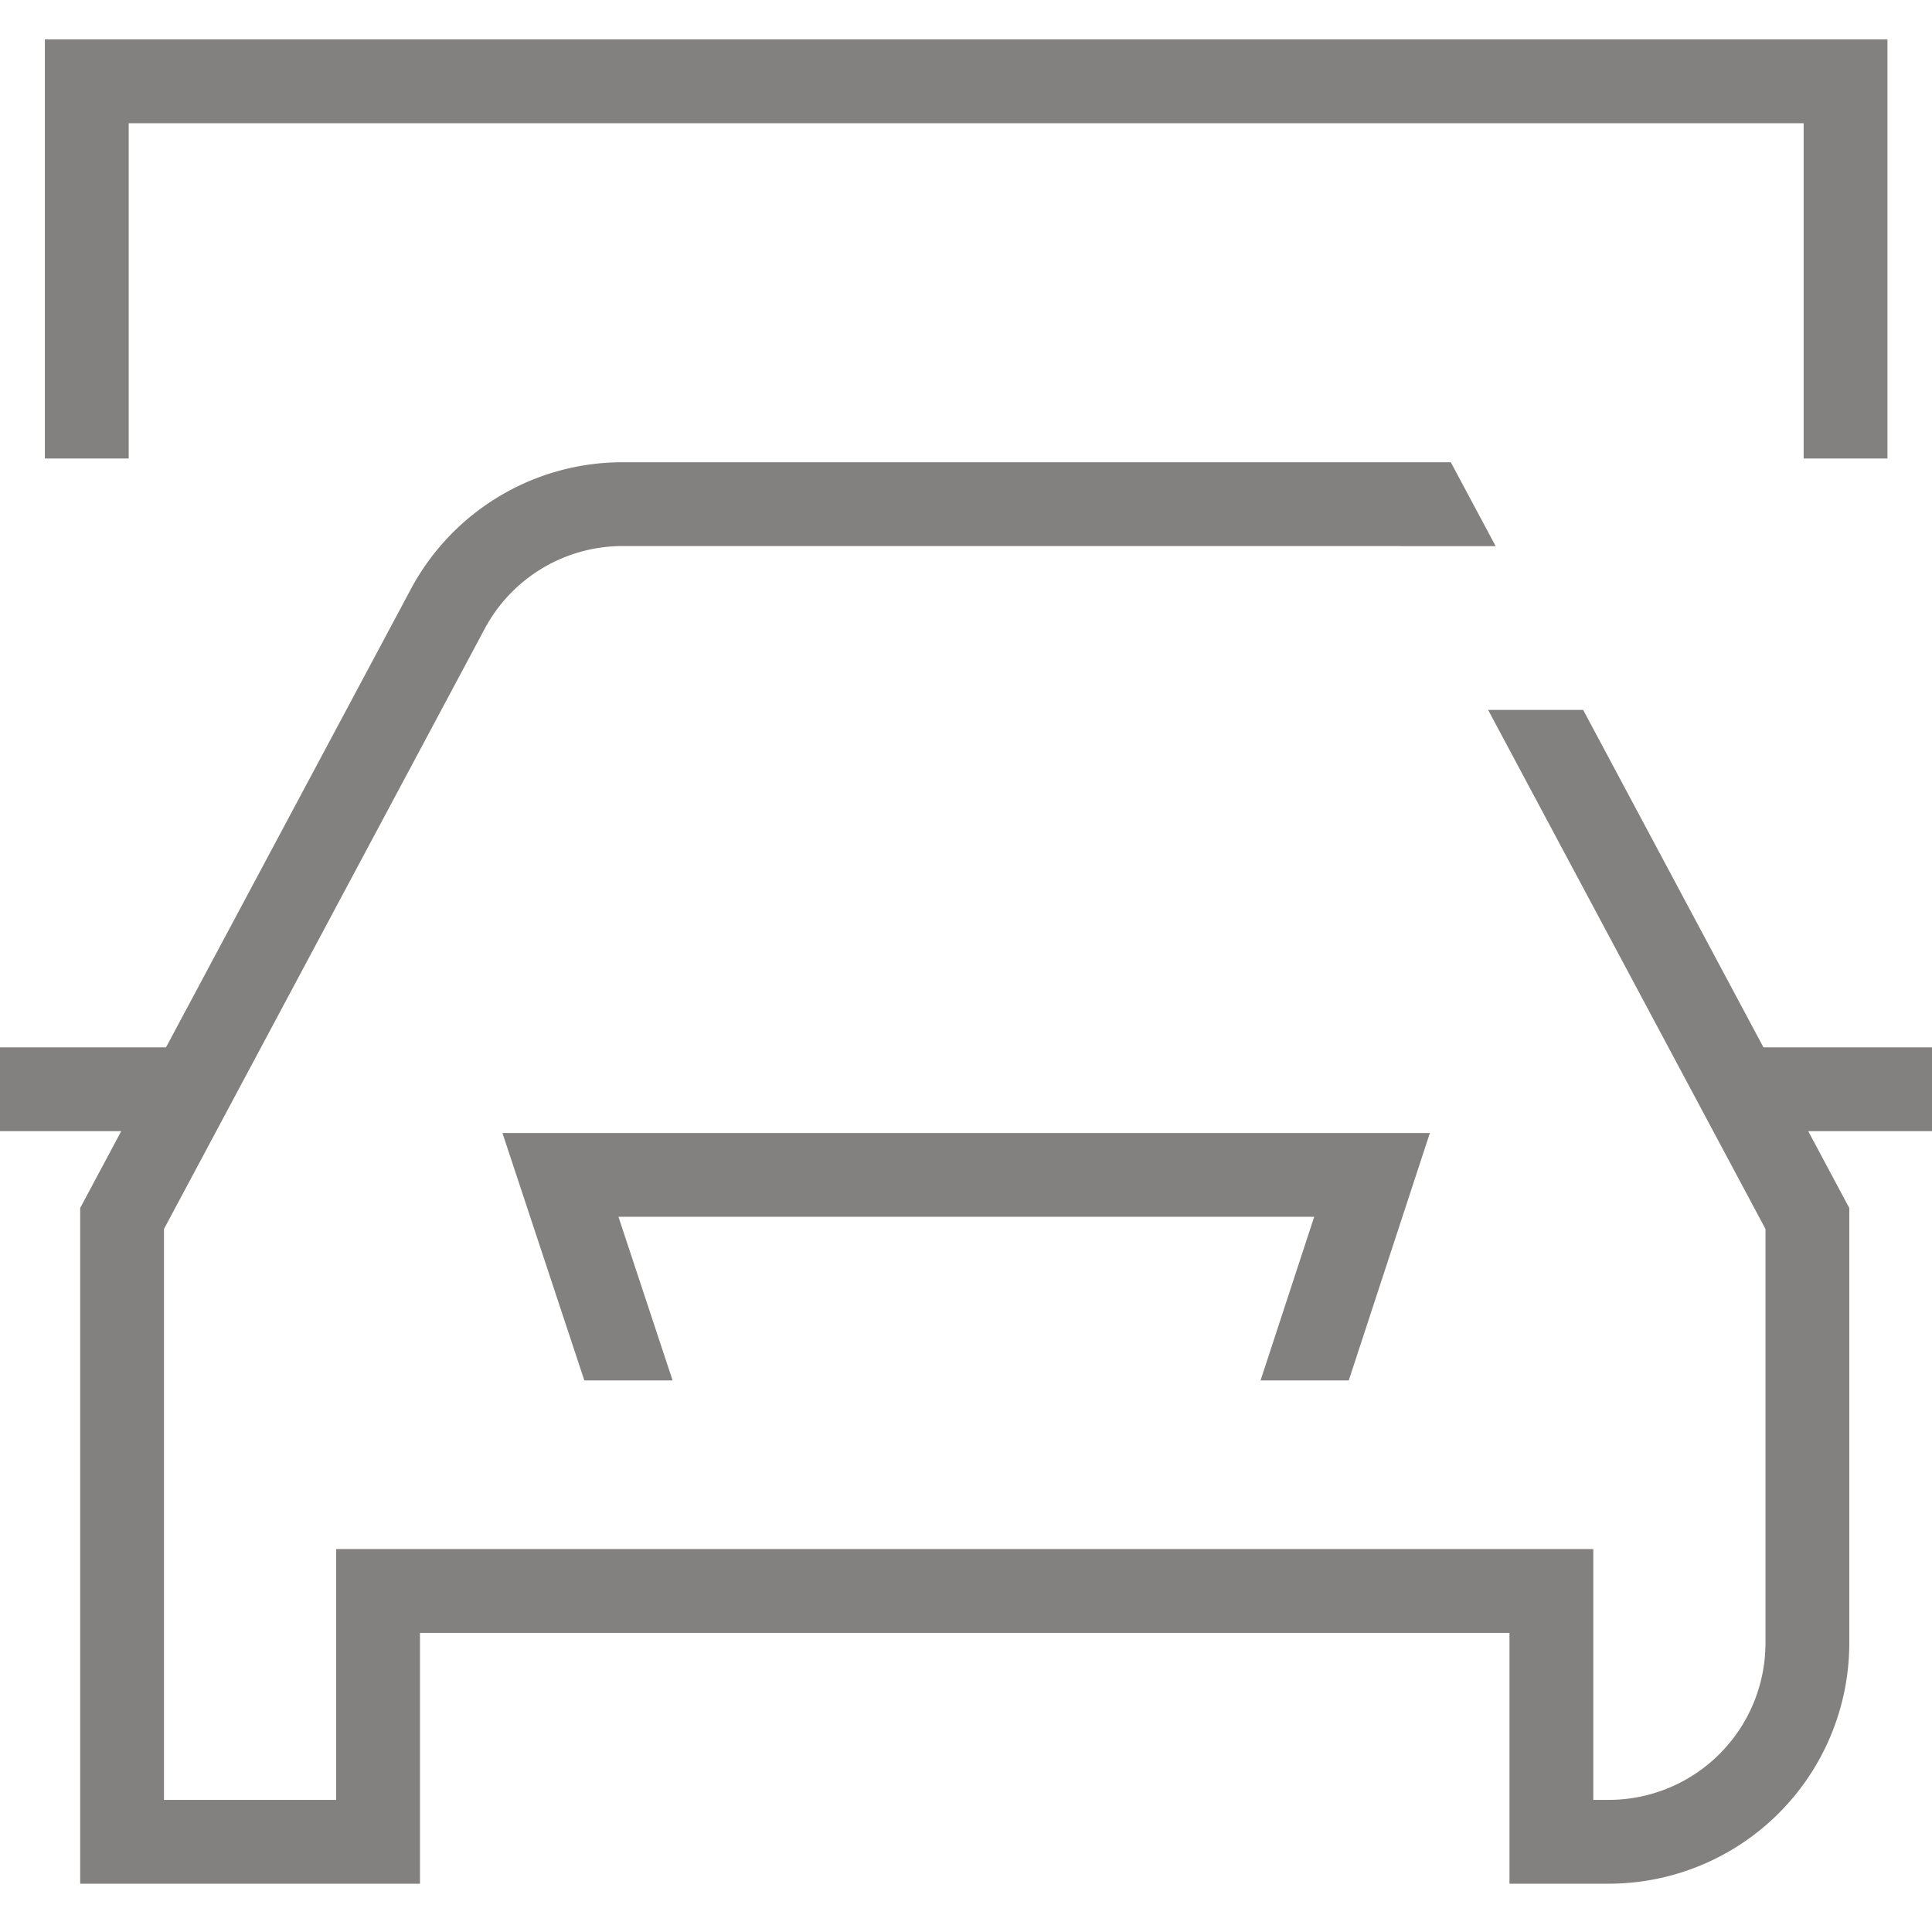
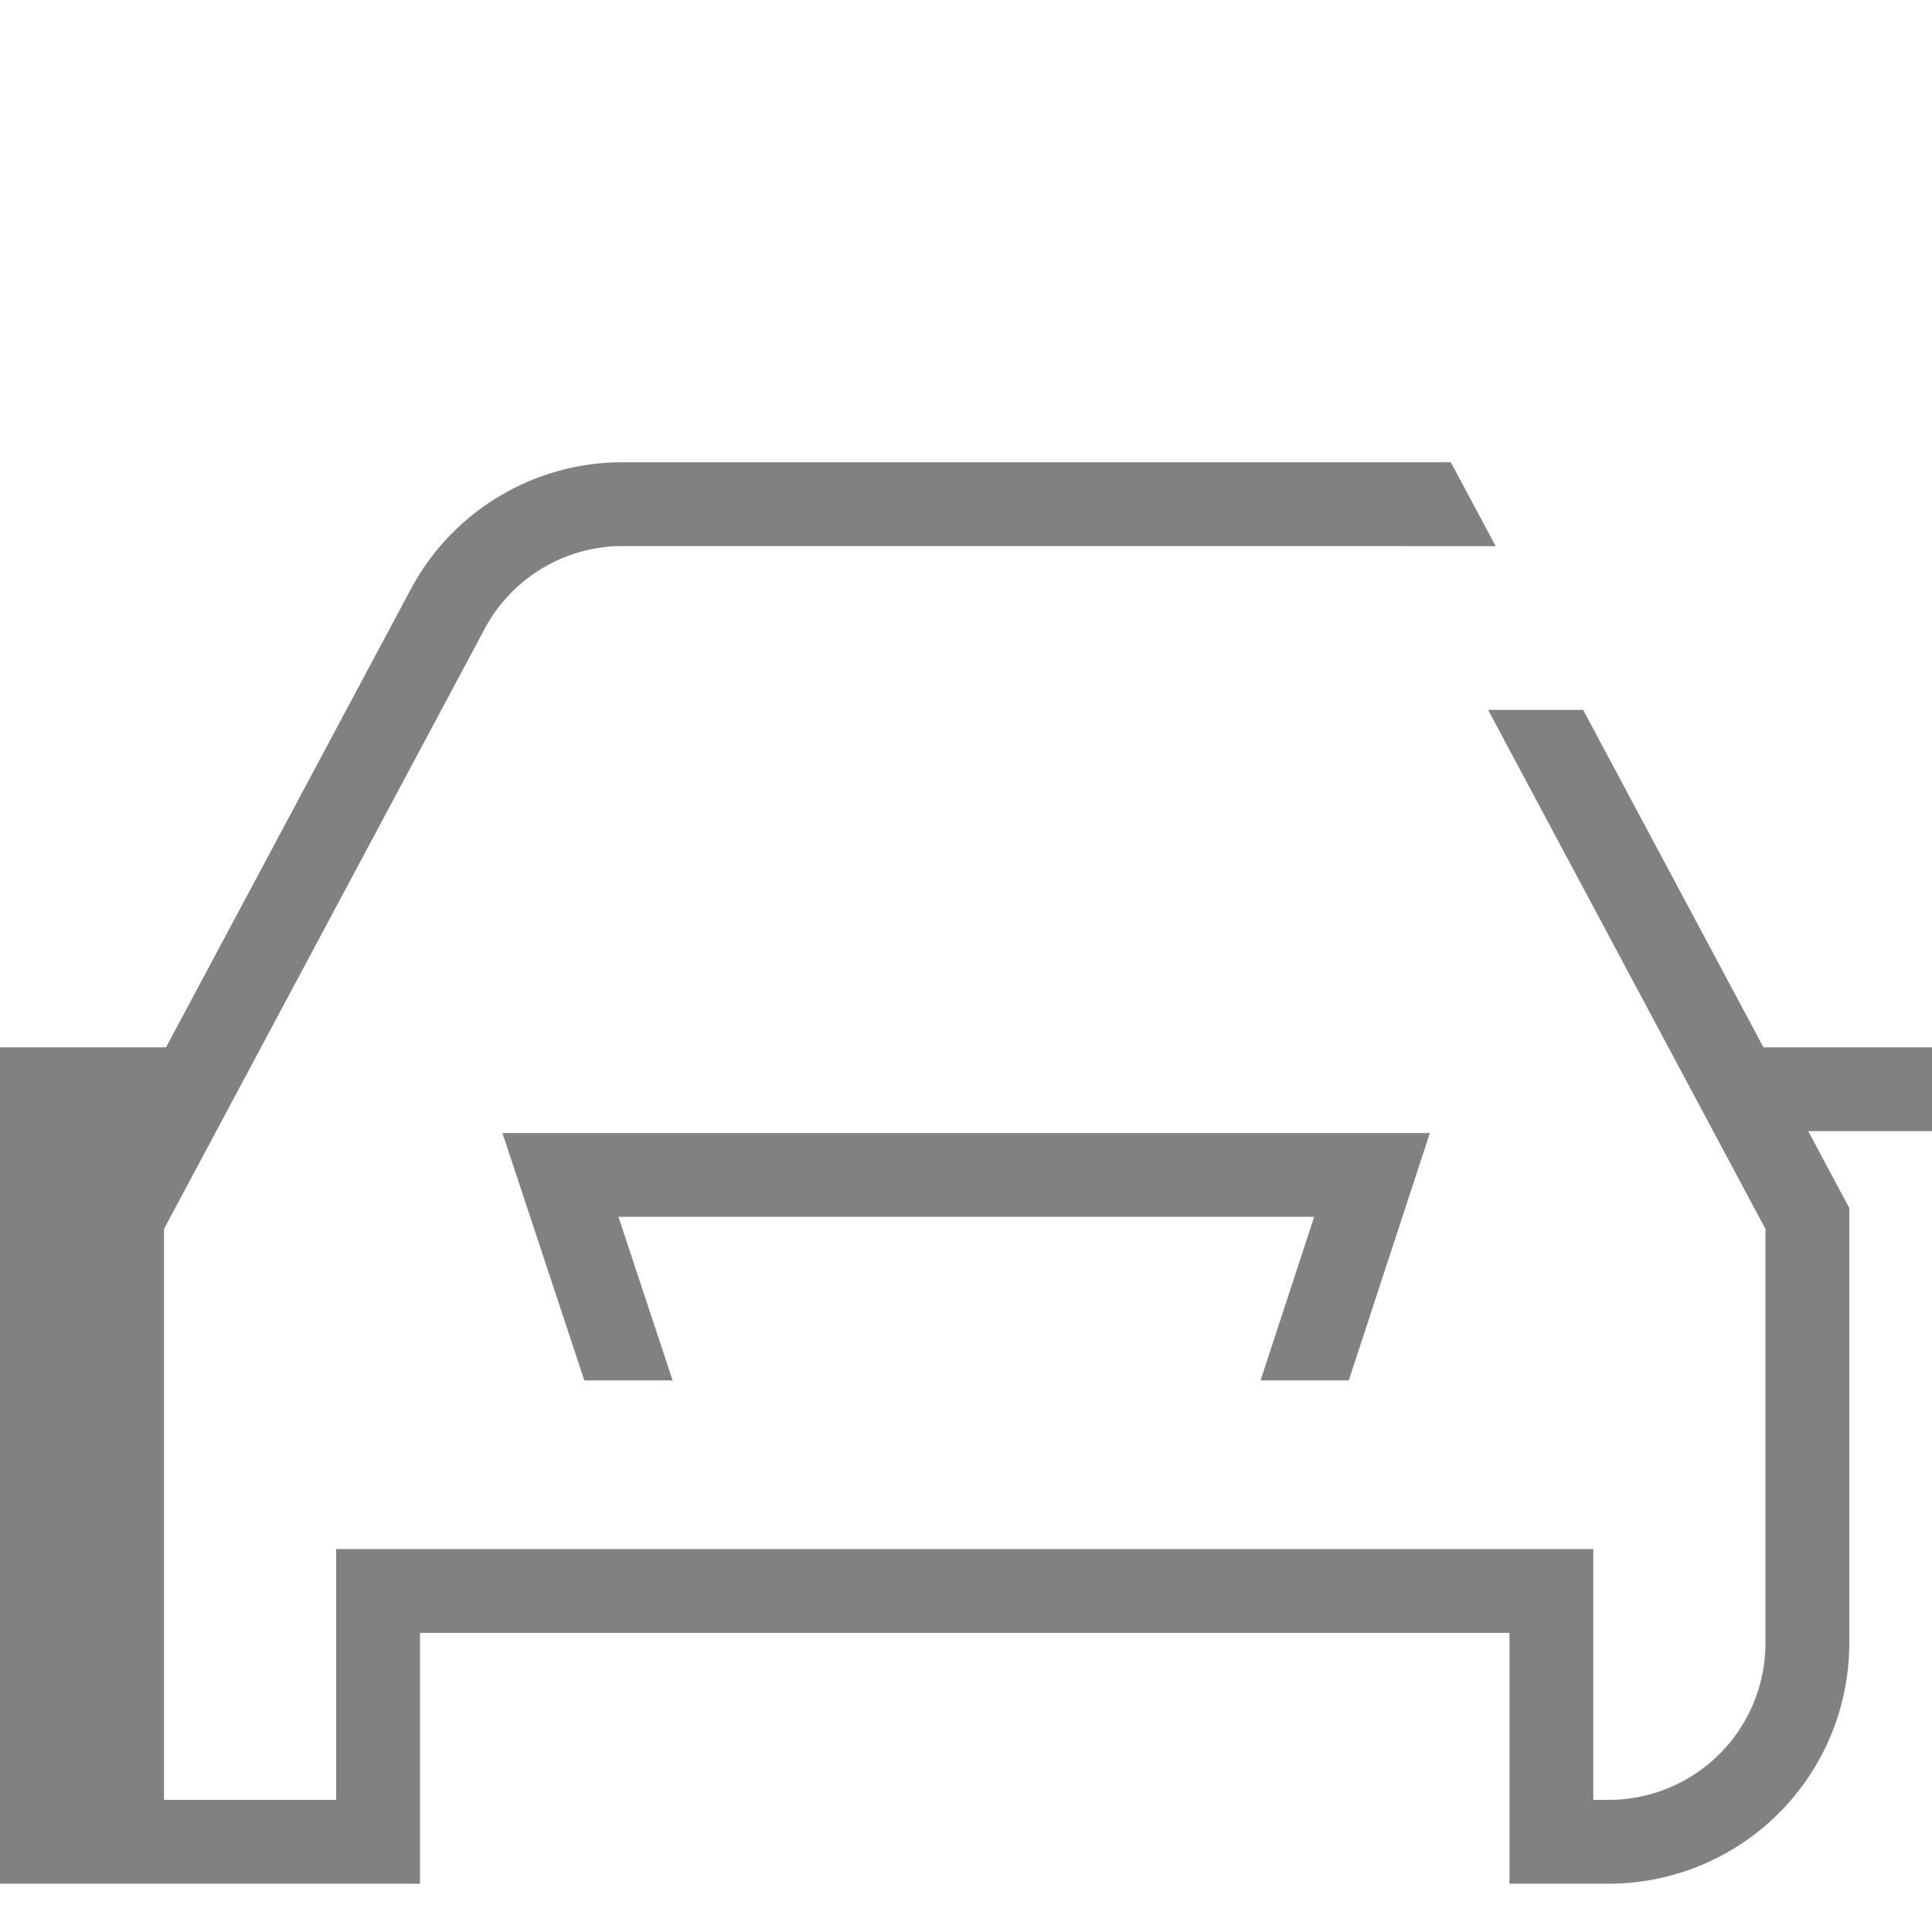
<svg xmlns="http://www.w3.org/2000/svg" id="Capa_1" data-name="Capa 1" viewBox="0 0 200 200">
  <defs>
    <style>.cls-1{fill:#83817f;}</style>
  </defs>
  <title>car-cover</title>
-   <polygon class="cls-1" points="4.645 47.463 13.324 47.463 13.324 12.758 186.711 12.758 186.711 47.463 195.39 47.463 195.39 4.078 4.645 4.078 4.645 47.463" />
-   <path class="cls-1" d="M153.74,54.495l-1.333.712,1.332-.712-3.553-6.644H64.469a24.843,24.843,0,0,0-21.951,13.16L17.186,108.422H0v8.676H12.55l-4.25,7.954V195H43.476V169.035H156.261V195H166.548a24.918,24.918,0,0,0,24.89-24.89v-45.057l-4.25-7.954h12.846v-8.676H182.553L163.888,73.49H154.05l.869,1.628,27.843,52.107v42.884a16.232,16.232,0,0,1-16.214,16.214h-1.61V160.358H34.8v25.965H16.975V127.225L50.172,65.099a16.179,16.179,0,0,1,14.297-8.572h80.518l.006.012h9.839Z" />
+   <path class="cls-1" d="M153.74,54.495l-1.333.712,1.332-.712-3.553-6.644H64.469a24.843,24.843,0,0,0-21.951,13.16L17.186,108.422H0v8.676l-4.25,7.954V195H43.476V169.035H156.261V195H166.548a24.918,24.918,0,0,0,24.89-24.89v-45.057l-4.25-7.954h12.846v-8.676H182.553L163.888,73.49H154.05l.869,1.628,27.843,52.107v42.884a16.232,16.232,0,0,1-16.214,16.214h-1.61V160.358H34.8v25.965H16.975V127.225L50.172,65.099a16.179,16.179,0,0,1,14.297-8.572h80.518l.006.012h9.839Z" />
  <polygon class="cls-1" points="52.013 117.289 60.49 142.903 69.588 142.903 69.624 142.891 64.023 125.965 136.044 125.965 130.492 142.903 139.623 142.903 148.02 117.289 52.013 117.289" />
</svg>